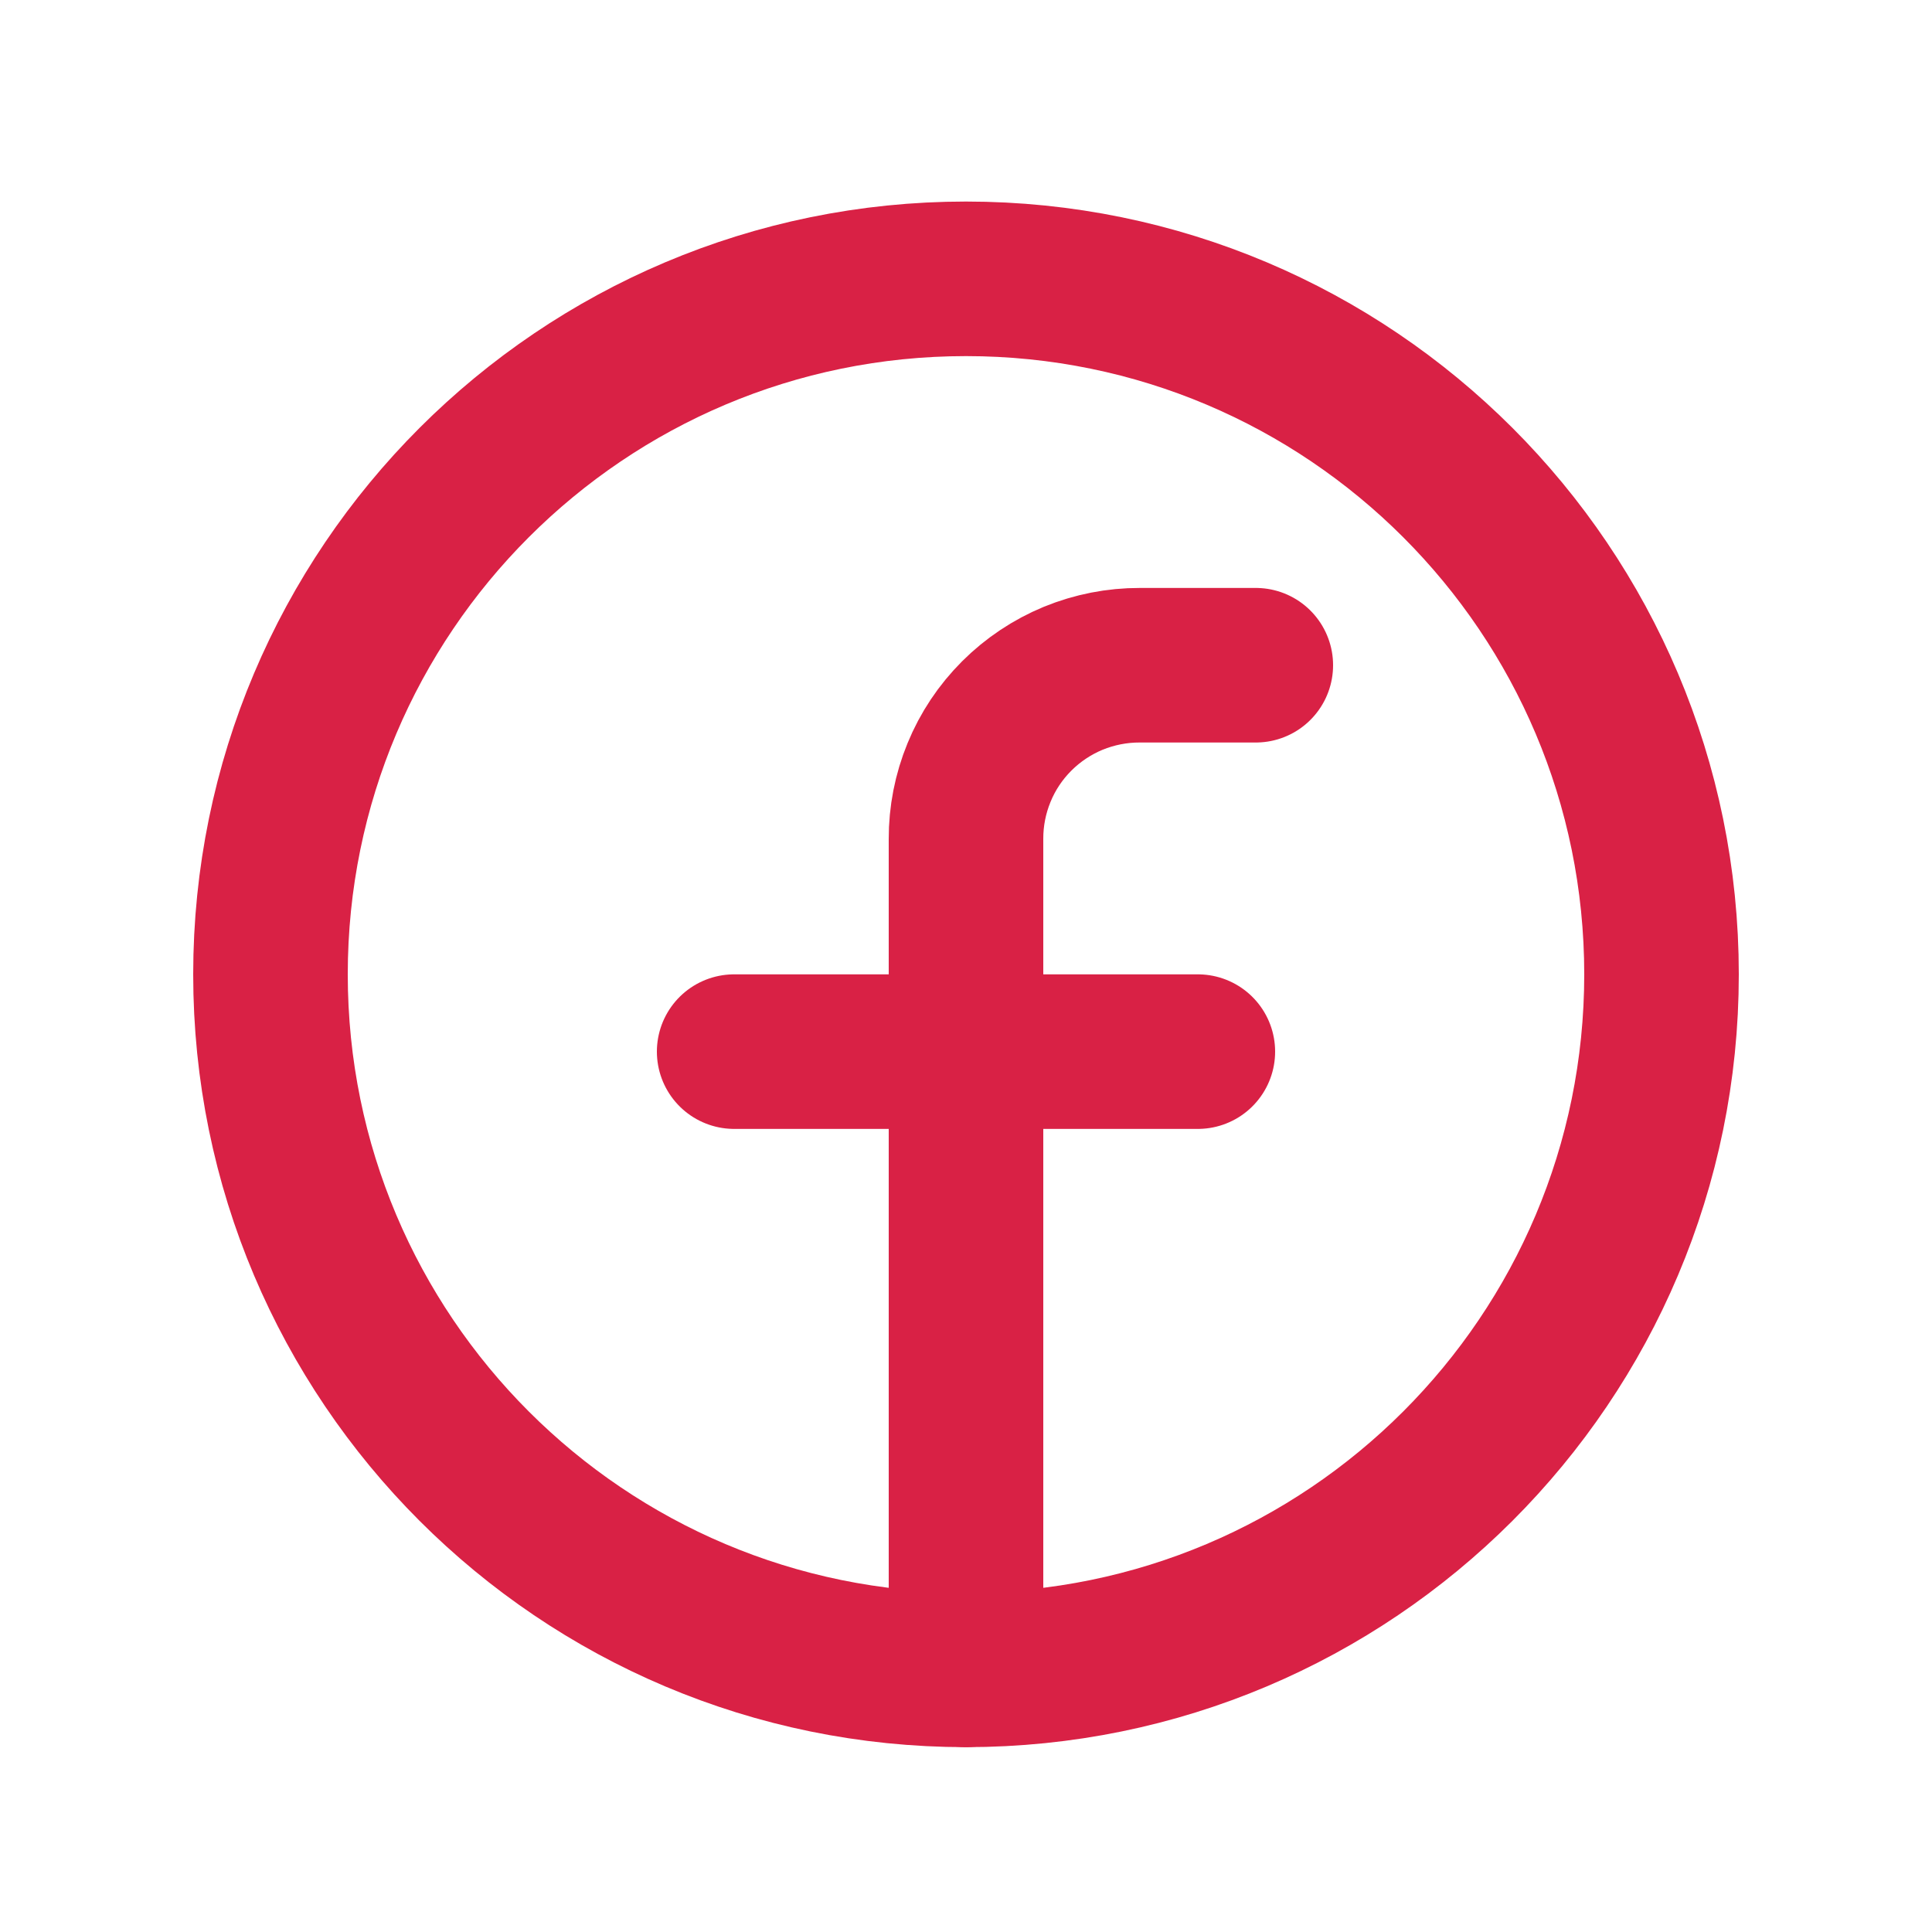
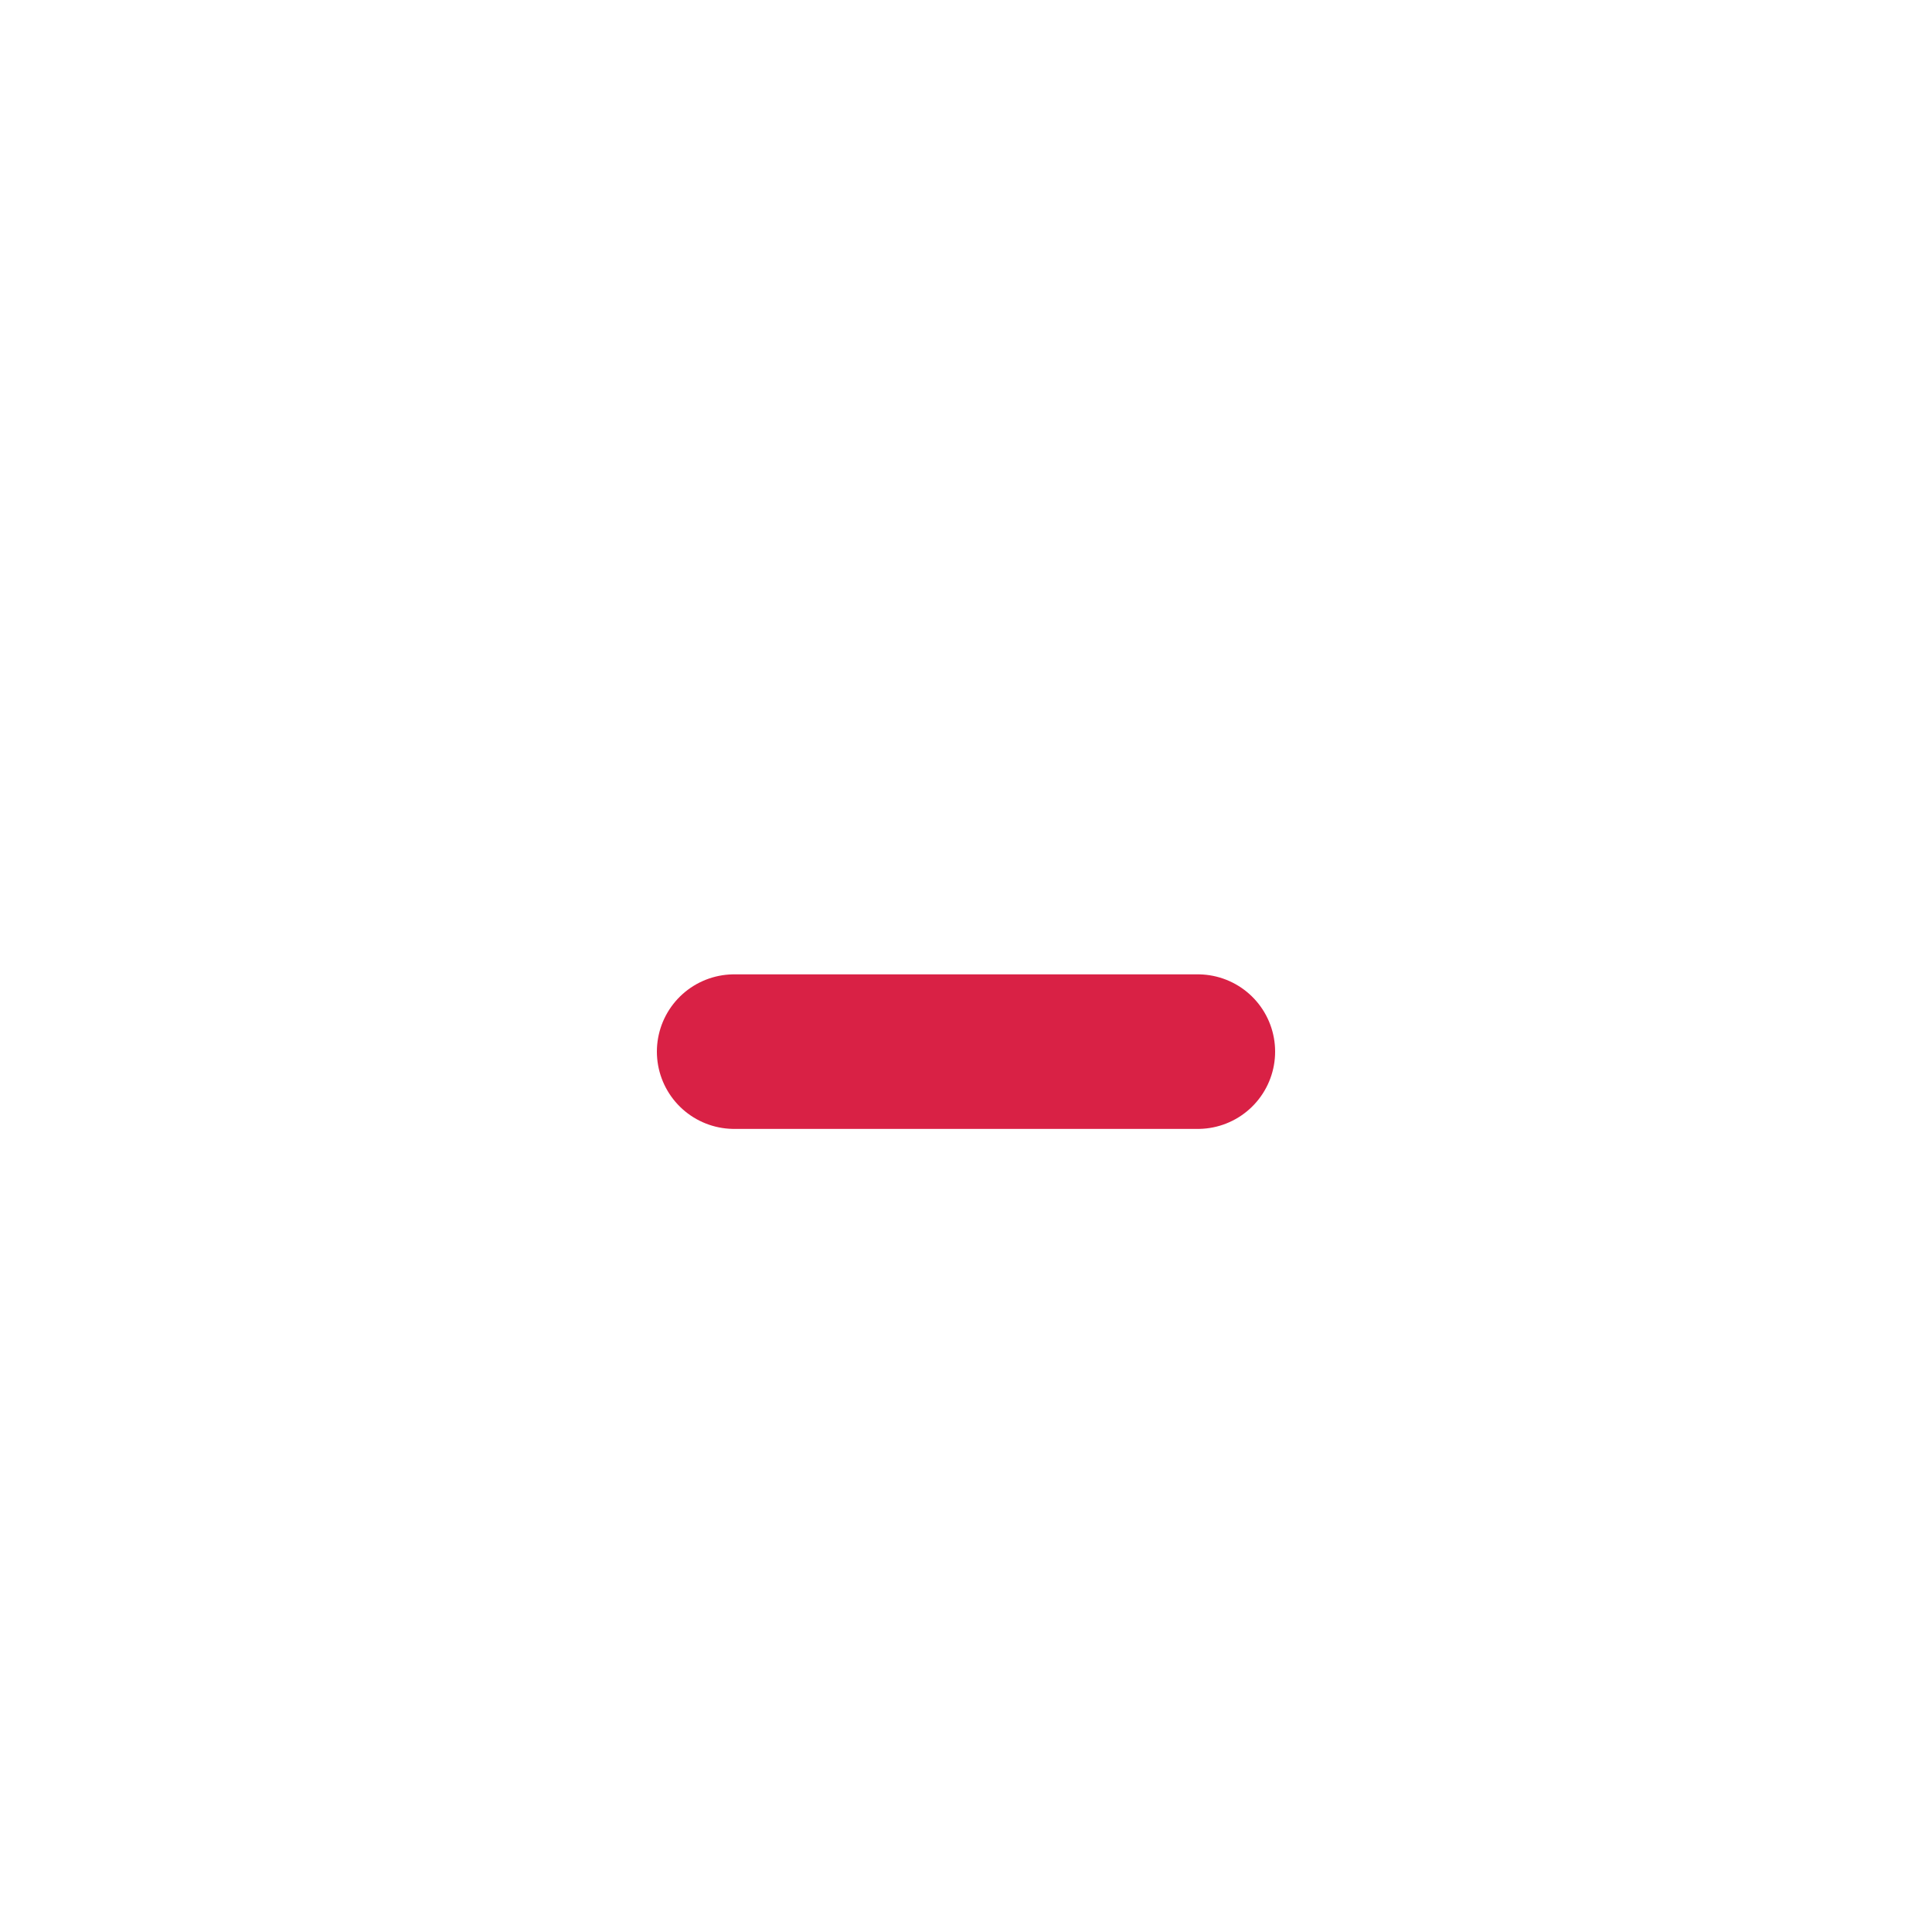
<svg xmlns="http://www.w3.org/2000/svg" width="25" height="25" viewBox="0 0 25 25" fill="none">
  <g clip-path="url(#clip0_1740_9391)">
-     <path d="M12.5 21.608C17.471 21.608 21.5 17.579 21.5 12.608C21.5 7.638 17.471 3.608 12.5 3.608C7.529 3.608 3.5 7.638 3.5 12.608C3.5 17.579 7.529 21.608 12.5 21.608Z" stroke="#D92145" stroke-width="2" stroke-linecap="round" stroke-linejoin="round" />
-     <path d="M16.25 8.608H14.75C14.454 8.607 14.161 8.665 13.887 8.777C13.614 8.89 13.365 9.056 13.156 9.265C12.947 9.474 12.781 9.722 12.669 9.996C12.556 10.27 12.499 10.563 12.5 10.858L12.5 21.608" stroke="#D92145" stroke-width="2" stroke-linecap="round" stroke-linejoin="round" />
    <path d="M9.5 13.608H15.5" stroke="#D92145" stroke-width="2" stroke-linecap="round" stroke-linejoin="round" />
  </g>
  <defs>
    <clipPath id="clip0_1740_9391">
      <rect width="24" height="24" fill="white" transform="translate(0.5 0.608)" />
    </clipPath>
  </defs>
</svg>